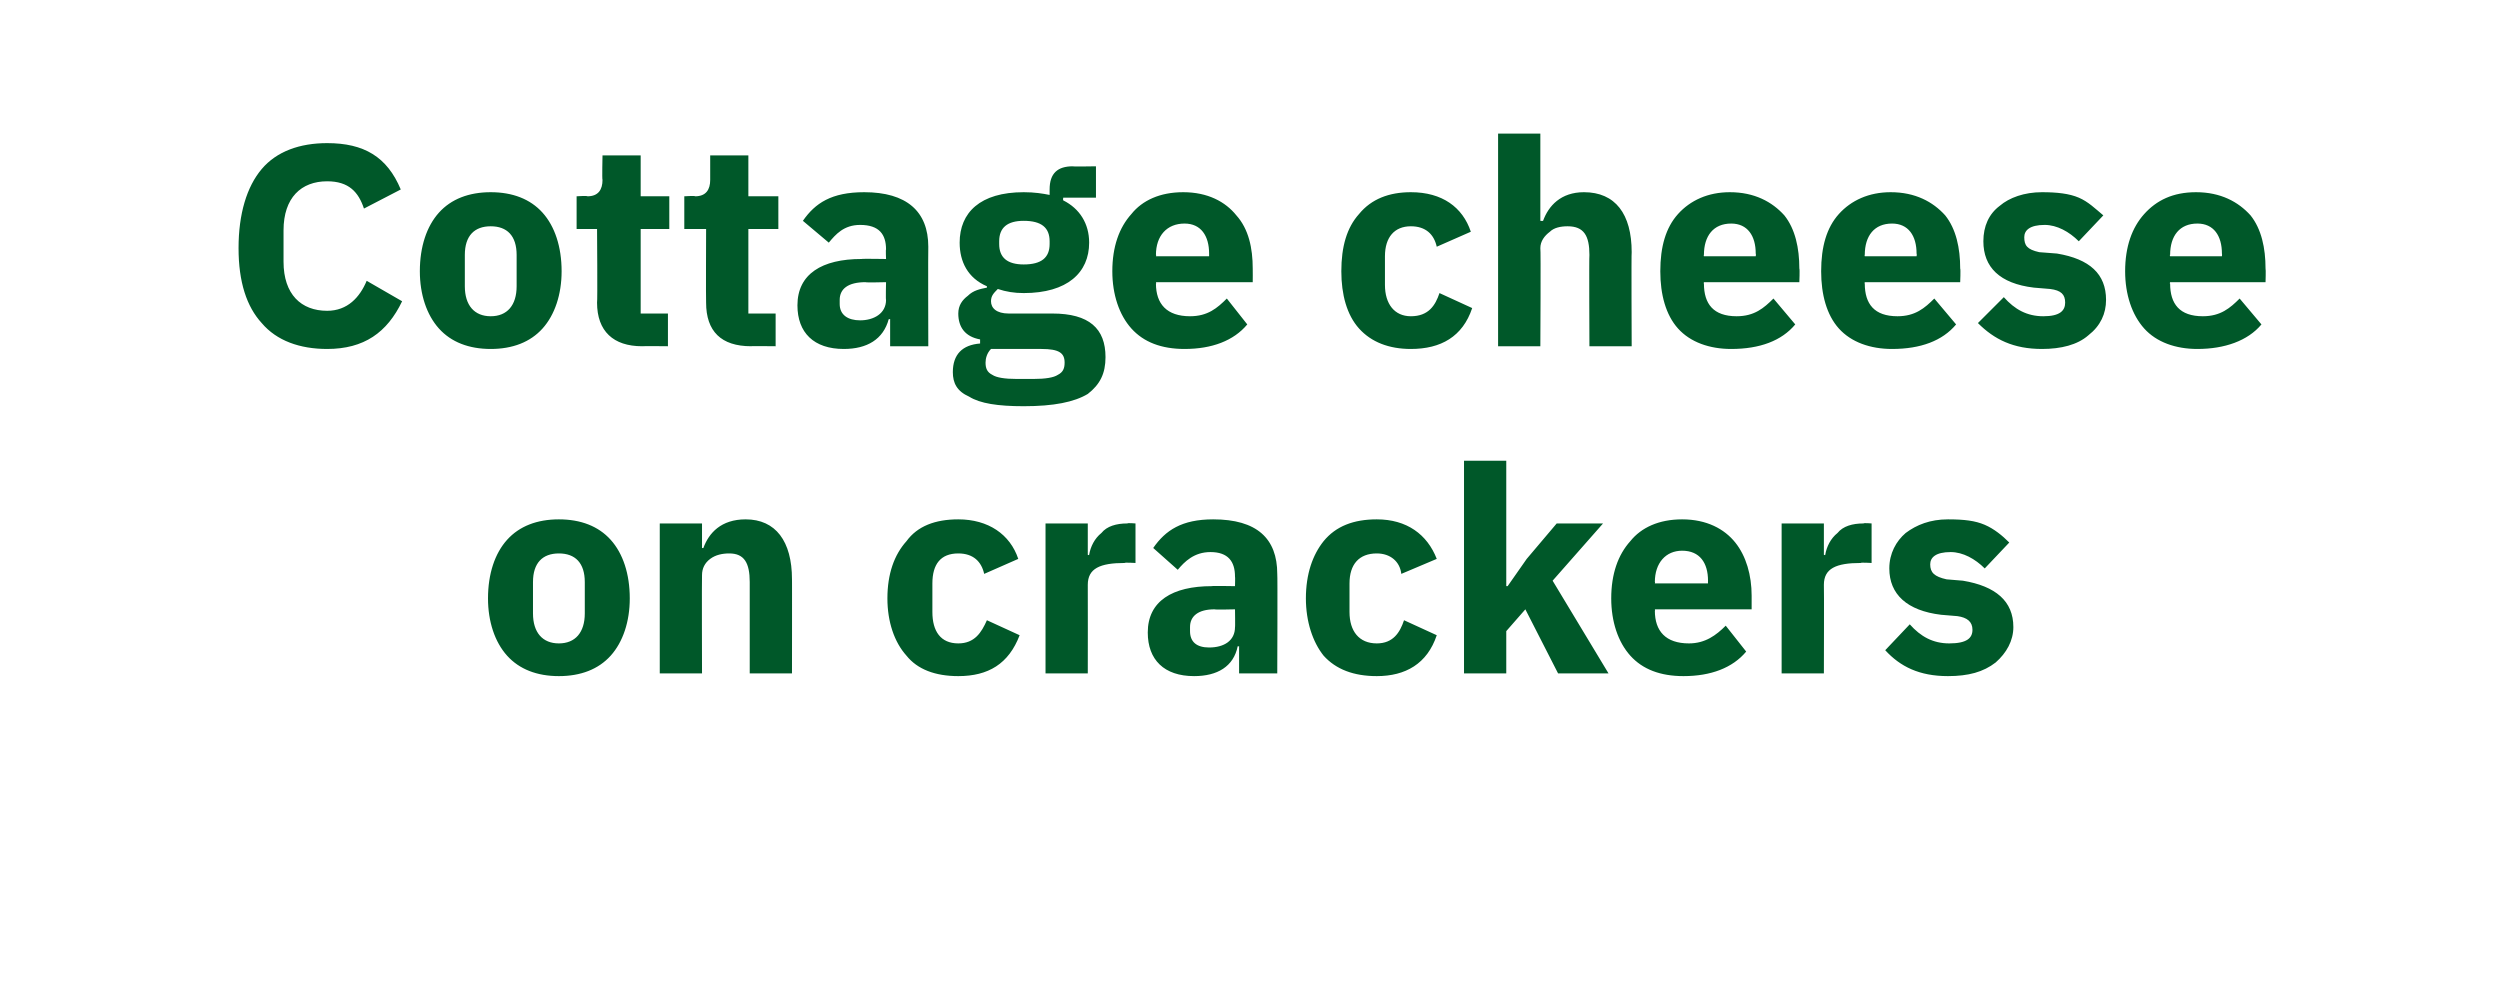
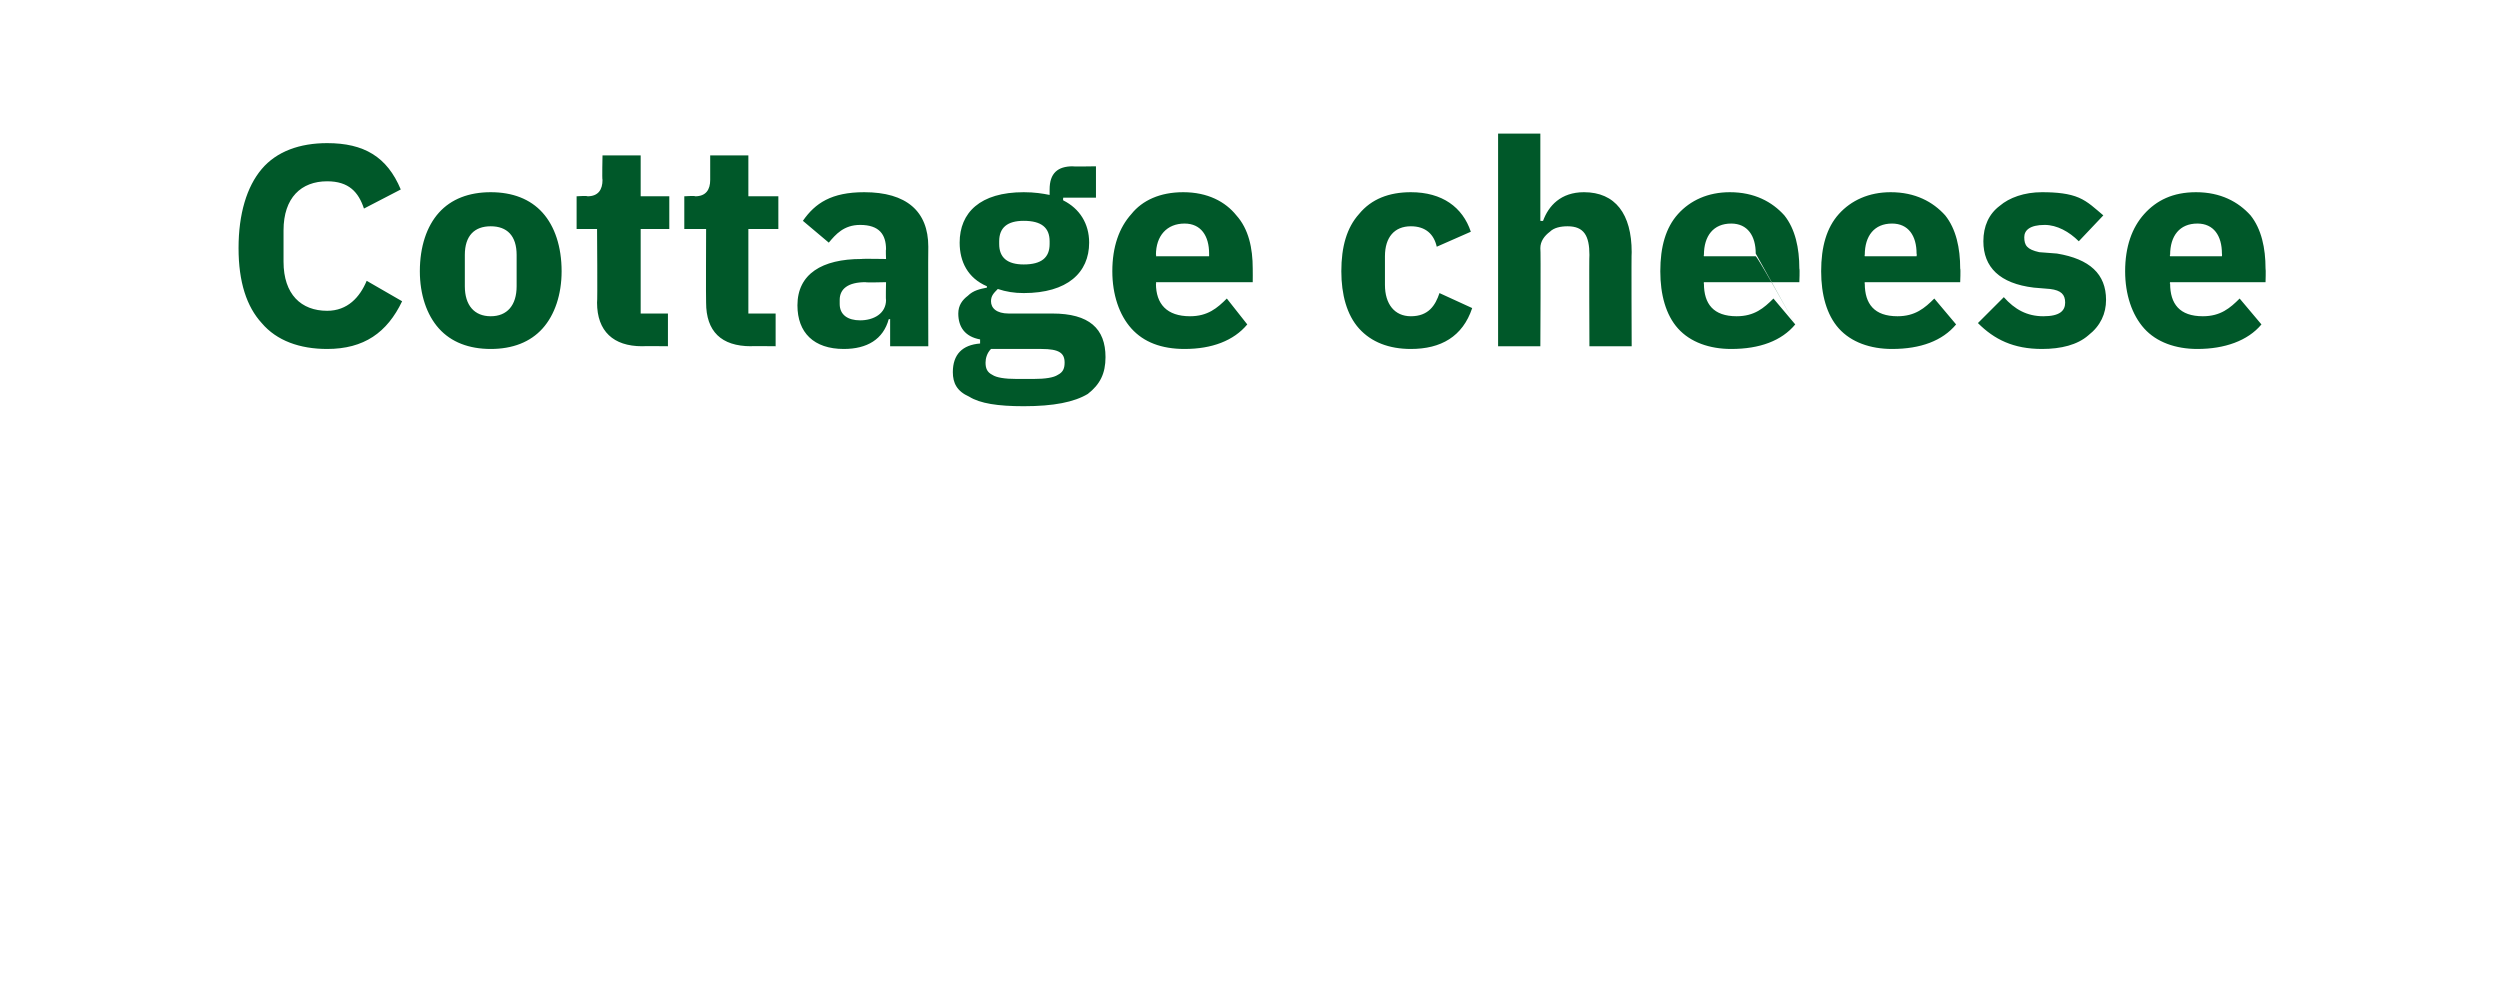
<svg xmlns="http://www.w3.org/2000/svg" version="1.1" width="183.4px" height="72.6px" viewBox="0 -9 183.4 72.6" style="top:-9px">
  <desc>Cottage cheese on crackers</desc>
  <defs />
  <g id="Polygon124480">
-     <path d="M 44.8 39.1 C 45.7 38.1 46.2 36.6 46.2 34.9 C 46.2 33.1 45.7 31.6 44.8 30.6 C 43.9 29.6 42.6 29.1 41 29.1 C 39.4 29.1 38.1 29.6 37.2 30.6 C 36.3 31.6 35.8 33.1 35.8 34.9 C 35.8 36.6 36.3 38.1 37.2 39.1 C 38.1 40.1 39.4 40.6 41 40.6 C 42.6 40.6 43.9 40.1 44.8 39.1 Z M 39.1 36 C 39.1 36 39.1 33.7 39.1 33.7 C 39.1 32.3 39.8 31.6 41 31.6 C 42.2 31.6 42.9 32.3 42.9 33.7 C 42.9 33.7 42.9 36 42.9 36 C 42.9 37.4 42.2 38.2 41 38.2 C 39.8 38.2 39.1 37.4 39.1 36 Z M 51.5 40.4 C 51.5 40.4 51.48 33.24 51.5 33.2 C 51.5 32.7 51.7 32.3 52.1 32 C 52.5 31.7 53 31.6 53.5 31.6 C 54.6 31.6 55 32.3 55 33.7 C 55 33.72 55 40.4 55 40.4 L 58.1 40.4 C 58.1 40.4 58.11 33.47 58.1 33.5 C 58.1 30.7 56.9 29.1 54.7 29.1 C 52.9 29.1 52 30.1 51.6 31.2 C 51.6 31.22 51.5 31.2 51.5 31.2 L 51.5 29.4 L 48.4 29.4 L 48.4 40.4 L 51.5 40.4 Z M 74.8 37.6 C 74.8 37.6 72.4 36.5 72.4 36.5 C 72 37.4 71.5 38.2 70.3 38.2 C 69 38.2 68.4 37.3 68.4 35.9 C 68.4 35.9 68.4 33.8 68.4 33.8 C 68.4 32.4 69 31.6 70.3 31.6 C 71.4 31.6 72 32.2 72.2 33.1 C 72.2 33.1 74.7 32 74.7 32 C 74.1 30.2 72.5 29.1 70.3 29.1 C 68.6 29.1 67.3 29.6 66.5 30.7 C 65.6 31.7 65.1 33.1 65.1 34.9 C 65.1 36.6 65.6 38.1 66.5 39.1 C 67.3 40.1 68.6 40.6 70.3 40.6 C 72.5 40.6 74 39.7 74.8 37.6 Z M 79.8 40.4 C 79.8 40.4 79.81 33.93 79.8 33.9 C 79.8 32.7 80.7 32.3 82.5 32.3 C 82.49 32.25 83.3 32.3 83.3 32.3 L 83.3 29.4 C 83.3 29.4 82.72 29.35 82.7 29.4 C 81.9 29.4 81.2 29.6 80.8 30.1 C 80.3 30.5 80 31.1 79.9 31.7 C 79.91 31.75 79.8 31.7 79.8 31.7 L 79.8 29.4 L 76.7 29.4 L 76.7 40.4 L 79.8 40.4 Z M 93.7 33.1 C 93.73 33.13 93.7 40.4 93.7 40.4 L 90.9 40.4 L 90.9 38.4 C 90.9 38.4 90.81 38.45 90.8 38.4 C 90.5 39.9 89.3 40.6 87.6 40.6 C 85.4 40.6 84.2 39.4 84.2 37.4 C 84.2 35.1 86 34 88.9 34 C 88.88 33.97 90.6 34 90.6 34 C 90.6 34 90.62 33.28 90.6 33.3 C 90.6 32.2 90.1 31.5 88.8 31.5 C 87.6 31.5 86.9 32.2 86.4 32.8 C 86.4 32.8 84.6 31.2 84.6 31.2 C 85.5 29.9 86.7 29.1 89 29.1 C 92.2 29.1 93.7 30.5 93.7 33.1 Z M 90.6 35.7 C 90.6 35.7 89.11 35.74 89.1 35.7 C 87.9 35.7 87.3 36.2 87.3 37 C 87.3 37 87.3 37.3 87.3 37.3 C 87.3 38.1 87.8 38.5 88.7 38.5 C 89.8 38.5 90.6 38 90.6 37 C 90.62 37.04 90.6 35.7 90.6 35.7 Z M 105.4 37.6 C 105.4 37.6 103 36.5 103 36.5 C 102.7 37.4 102.2 38.2 101 38.2 C 99.7 38.2 99 37.3 99 35.9 C 99 35.9 99 33.8 99 33.8 C 99 32.4 99.7 31.6 101 31.6 C 102 31.6 102.7 32.2 102.8 33.1 C 102.8 33.1 105.4 32 105.4 32 C 104.7 30.2 103.2 29.1 101 29.1 C 99.3 29.1 98 29.6 97.1 30.7 C 96.3 31.7 95.8 33.1 95.8 34.9 C 95.8 36.6 96.3 38.1 97.1 39.1 C 98 40.1 99.3 40.6 101 40.6 C 103.1 40.6 104.7 39.7 105.4 37.6 Z M 107.4 40.4 L 110.5 40.4 L 110.5 37.3 L 111.9 35.7 L 114.3 40.4 L 118 40.4 L 113.9 33.6 L 117.6 29.4 L 114.2 29.4 L 112 32 L 110.6 34 L 110.5 34 L 110.5 24.8 L 107.4 24.8 L 107.4 40.4 Z M 128.1 38.8 C 128.1 38.8 126.6 36.9 126.6 36.9 C 125.9 37.6 125.1 38.2 123.9 38.2 C 122.2 38.2 121.4 37.3 121.4 35.8 C 121.43 35.82 121.4 35.7 121.4 35.7 L 128.5 35.7 C 128.5 35.7 128.5 34.73 128.5 34.7 C 128.5 33.2 128.1 31.8 127.3 30.8 C 126.5 29.8 125.2 29.1 123.4 29.1 C 121.7 29.1 120.4 29.7 119.6 30.7 C 118.7 31.7 118.2 33.1 118.2 34.9 C 118.2 36.6 118.7 38.1 119.6 39.1 C 120.5 40.1 121.8 40.6 123.5 40.6 C 125.5 40.6 127.1 40 128.1 38.8 Z M 125.3 33.6 C 125.29 33.64 125.3 33.8 125.3 33.8 L 121.4 33.8 C 121.4 33.8 121.43 33.66 121.4 33.7 C 121.4 32.3 122.2 31.4 123.4 31.4 C 124.7 31.4 125.3 32.3 125.3 33.6 Z M 133.8 40.4 C 133.8 40.4 133.82 33.93 133.8 33.9 C 133.8 32.7 134.7 32.3 136.5 32.3 C 136.51 32.25 137.3 32.3 137.3 32.3 L 137.3 29.4 C 137.3 29.4 136.74 29.35 136.7 29.4 C 135.9 29.4 135.2 29.6 134.8 30.1 C 134.3 30.5 134 31.1 133.9 31.7 C 133.92 31.75 133.8 31.7 133.8 31.7 L 133.8 29.4 L 130.7 29.4 L 130.7 40.4 L 133.8 40.4 Z M 146.4 39.6 C 147.2 38.9 147.7 38 147.7 37 C 147.7 35.1 146.4 34 144 33.6 C 144 33.6 142.8 33.5 142.8 33.5 C 141.9 33.3 141.6 33 141.6 32.4 C 141.6 31.9 142 31.5 143.1 31.5 C 144 31.5 144.9 32 145.6 32.7 C 145.6 32.7 147.4 30.8 147.4 30.8 C 146.9 30.3 146.3 29.8 145.6 29.5 C 144.9 29.2 144.1 29.1 142.9 29.1 C 141.6 29.1 140.6 29.5 139.8 30.1 C 139.1 30.7 138.6 31.6 138.6 32.7 C 138.6 34.6 139.9 35.8 142.4 36.1 C 142.4 36.1 143.6 36.2 143.6 36.2 C 144.3 36.3 144.7 36.6 144.7 37.2 C 144.7 37.8 144.3 38.2 143 38.2 C 141.8 38.2 140.9 37.7 140.1 36.8 C 140.1 36.8 138.3 38.7 138.3 38.7 C 139.4 39.9 140.8 40.6 142.9 40.6 C 144.4 40.6 145.5 40.3 146.4 39.6 Z " stroke="none" fill="#005829" />
-   </g>
+     </g>
  <g id="Polygon124479">
-     <path d="M 29.5 13.1 C 29.5 13.1 26.9 11.6 26.9 11.6 C 26.4 12.8 25.5 13.8 24 13.8 C 22.1 13.8 20.8 12.6 20.8 10.2 C 20.8 10.2 20.8 7.9 20.8 7.9 C 20.8 5.5 22.1 4.3 24 4.3 C 25.6 4.3 26.3 5.1 26.7 6.3 C 26.7 6.3 29.4 4.9 29.4 4.9 C 28.4 2.5 26.7 1.5 24 1.5 C 22 1.5 20.3 2.1 19.2 3.4 C 18.1 4.7 17.5 6.7 17.5 9.2 C 17.5 11.7 18.1 13.5 19.2 14.7 C 20.3 16 22 16.6 24 16.6 C 26.7 16.6 28.4 15.4 29.5 13.1 Z M 39.8 15.1 C 40.7 14.1 41.2 12.6 41.2 10.9 C 41.2 9.1 40.7 7.6 39.8 6.6 C 38.9 5.6 37.6 5.1 36 5.1 C 34.4 5.1 33.1 5.6 32.2 6.6 C 31.3 7.6 30.8 9.1 30.8 10.9 C 30.8 12.6 31.3 14.1 32.2 15.1 C 33.1 16.1 34.4 16.6 36 16.6 C 37.6 16.6 38.9 16.1 39.8 15.1 Z M 34.1 12 C 34.1 12 34.1 9.7 34.1 9.7 C 34.1 8.3 34.8 7.6 36 7.6 C 37.2 7.6 37.9 8.3 37.9 9.7 C 37.9 9.7 37.9 12 37.9 12 C 37.9 13.4 37.2 14.2 36 14.2 C 34.8 14.2 34.1 13.4 34.1 12 Z M 49 16.4 L 49 14 L 47 14 L 47 7.8 L 49.1 7.8 L 49.1 5.4 L 47 5.4 L 47 2.4 L 44.2 2.4 C 44.2 2.4 44.16 4.18 44.2 4.2 C 44.2 4.9 43.9 5.4 43.1 5.4 C 43.07 5.35 42.3 5.4 42.3 5.4 L 42.3 7.8 L 43.8 7.8 C 43.8 7.8 43.84 13.17 43.8 13.2 C 43.8 15.3 45 16.4 47.1 16.4 C 47.12 16.38 49 16.4 49 16.4 Z M 56.9 16.4 L 56.9 14 L 54.9 14 L 54.9 7.8 L 57.1 7.8 L 57.1 5.4 L 54.9 5.4 L 54.9 2.4 L 52.1 2.4 C 52.1 2.4 52.1 4.18 52.1 4.2 C 52.1 4.9 51.8 5.4 51 5.4 C 51 5.35 50.2 5.4 50.2 5.4 L 50.2 7.8 L 51.8 7.8 C 51.8 7.8 51.78 13.17 51.8 13.2 C 51.8 15.3 52.9 16.4 55.1 16.4 C 55.06 16.38 56.9 16.4 56.9 16.4 Z M 68.1 9.1 C 68.08 9.13 68.1 16.4 68.1 16.4 L 65.3 16.4 L 65.3 14.4 C 65.3 14.4 65.16 14.45 65.2 14.4 C 64.8 15.9 63.6 16.6 61.9 16.6 C 59.7 16.6 58.5 15.4 58.5 13.4 C 58.5 11.1 60.3 10 63.2 10 C 63.23 9.97 65 10 65 10 C 65 10 64.97 9.28 65 9.3 C 65 8.2 64.5 7.5 63.1 7.5 C 61.9 7.5 61.3 8.2 60.8 8.8 C 60.8 8.8 58.9 7.2 58.9 7.2 C 59.8 5.9 61 5.1 63.4 5.1 C 66.5 5.1 68.1 6.5 68.1 9.1 Z M 65 11.7 C 65 11.7 63.46 11.74 63.5 11.7 C 62.2 11.7 61.6 12.2 61.6 13 C 61.6 13 61.6 13.3 61.6 13.3 C 61.6 14.1 62.2 14.5 63.1 14.5 C 64.1 14.5 65 14 65 13 C 64.97 13.04 65 11.7 65 11.7 Z M 77.2 14 C 77.2 14 74 14 74 14 C 73.1 14 72.7 13.6 72.7 13.1 C 72.7 12.7 72.9 12.5 73.2 12.2 C 73.8 12.4 74.4 12.5 75.1 12.5 C 78.3 12.5 79.9 11 79.9 8.8 C 79.9 7.4 79.2 6.3 78 5.7 C 77.97 5.67 78 5.5 78 5.5 L 80.4 5.5 L 80.4 3.2 C 80.4 3.2 78.66 3.23 78.7 3.2 C 77.6 3.2 77 3.7 77 4.9 C 77 4.9 77 5.3 77 5.3 C 76.5 5.2 75.9 5.1 75.1 5.1 C 71.9 5.1 70.4 6.6 70.4 8.8 C 70.4 10.2 71 11.4 72.4 12 C 72.4 12 72.4 12.1 72.4 12.1 C 71.9 12.2 71.4 12.3 71 12.7 C 70.6 13 70.3 13.4 70.3 14 C 70.3 15 70.8 15.7 71.9 15.9 C 71.9 15.9 71.9 16.2 71.9 16.2 C 70.6 16.3 69.9 17 69.9 18.3 C 69.9 19.1 70.2 19.7 71.1 20.1 C 71.9 20.6 73.2 20.8 75.1 20.8 C 77.3 20.8 78.8 20.5 79.8 19.9 C 80.7 19.2 81.1 18.4 81.1 17.2 C 81.1 15.1 79.9 14 77.2 14 Z M 77.6 18.5 C 77.3 18.7 76.7 18.8 75.8 18.8 C 75.8 18.8 74.6 18.8 74.6 18.8 C 73.7 18.8 73.1 18.7 72.8 18.5 C 72.4 18.3 72.3 18 72.3 17.6 C 72.3 17.3 72.4 16.9 72.7 16.6 C 72.7 16.6 76.4 16.6 76.4 16.6 C 77.7 16.6 78.1 16.9 78.1 17.6 C 78.1 18 78 18.3 77.6 18.5 Z M 73.3 8.9 C 73.3 8.9 73.3 8.7 73.3 8.7 C 73.3 7.7 73.9 7.2 75.1 7.2 C 76.4 7.2 77 7.7 77 8.7 C 77 8.7 77 8.9 77 8.9 C 77 9.9 76.4 10.4 75.1 10.4 C 73.9 10.4 73.3 9.9 73.3 8.9 Z M 91.5 14.8 C 91.5 14.8 90 12.9 90 12.9 C 89.3 13.6 88.6 14.2 87.3 14.2 C 85.6 14.2 84.8 13.3 84.8 11.8 C 84.84 11.82 84.8 11.7 84.8 11.7 L 91.9 11.7 C 91.9 11.7 91.91 10.73 91.9 10.7 C 91.9 9.2 91.6 7.8 90.7 6.8 C 89.9 5.8 88.6 5.1 86.8 5.1 C 85.1 5.1 83.8 5.7 83 6.7 C 82.1 7.7 81.6 9.1 81.6 10.9 C 81.6 12.6 82.1 14.1 83 15.1 C 83.9 16.1 85.2 16.6 86.9 16.6 C 88.9 16.6 90.5 16 91.5 14.8 Z M 88.7 9.6 C 88.7 9.64 88.7 9.8 88.7 9.8 L 84.8 9.8 C 84.8 9.8 84.84 9.66 84.8 9.7 C 84.8 8.3 85.6 7.4 86.9 7.4 C 88.1 7.4 88.7 8.3 88.7 9.6 Z M 108 13.6 C 108 13.6 105.6 12.5 105.6 12.5 C 105.3 13.4 104.8 14.2 103.5 14.2 C 102.3 14.2 101.6 13.3 101.6 11.9 C 101.6 11.9 101.6 9.8 101.6 9.8 C 101.6 8.4 102.3 7.6 103.5 7.6 C 104.6 7.6 105.2 8.2 105.4 9.1 C 105.4 9.1 107.9 8 107.9 8 C 107.3 6.2 105.8 5.1 103.5 5.1 C 101.9 5.1 100.6 5.6 99.7 6.7 C 98.8 7.7 98.4 9.1 98.4 10.9 C 98.4 12.6 98.8 14.1 99.7 15.1 C 100.6 16.1 101.9 16.6 103.5 16.6 C 105.7 16.6 107.3 15.7 108 13.6 Z M 109.9 16.4 L 113 16.4 C 113 16.4 113.04 9.24 113 9.2 C 113 8.7 113.3 8.3 113.7 8 C 114 7.7 114.5 7.6 115 7.6 C 116.2 7.6 116.6 8.3 116.6 9.7 C 116.57 9.72 116.6 16.4 116.6 16.4 L 119.7 16.4 C 119.7 16.4 119.67 9.47 119.7 9.5 C 119.7 6.7 118.5 5.1 116.2 5.1 C 114.5 5.1 113.6 6.1 113.2 7.2 C 113.16 7.22 113 7.2 113 7.2 L 113 0.8 L 109.9 0.8 L 109.9 16.4 Z M 131.7 14.8 C 131.7 14.8 130.1 12.9 130.1 12.9 C 129.4 13.6 128.7 14.2 127.4 14.2 C 125.7 14.2 125 13.3 125 11.8 C 124.97 11.82 125 11.7 125 11.7 L 132 11.7 C 132 11.7 132.04 10.73 132 10.7 C 132 9.2 131.7 7.8 130.9 6.8 C 130 5.8 128.7 5.1 126.9 5.1 C 125.3 5.1 124 5.7 123.1 6.7 C 122.2 7.7 121.8 9.1 121.8 10.9 C 121.8 12.6 122.2 14.1 123.1 15.1 C 124 16.1 125.4 16.6 127 16.6 C 129.1 16.6 130.7 16 131.7 14.8 Z M 128.8 9.6 C 128.83 9.64 128.8 9.8 128.8 9.8 L 125 9.8 C 125 9.8 124.97 9.66 125 9.7 C 125 8.3 125.7 7.4 127 7.4 C 128.2 7.4 128.8 8.3 128.8 9.6 Z M 143.5 14.8 C 143.5 14.8 141.9 12.9 141.9 12.9 C 141.2 13.6 140.5 14.2 139.2 14.2 C 137.5 14.2 136.8 13.3 136.8 11.8 C 136.77 11.82 136.8 11.7 136.8 11.7 L 143.8 11.7 C 143.8 11.7 143.84 10.73 143.8 10.7 C 143.8 9.2 143.5 7.8 142.7 6.8 C 141.8 5.8 140.5 5.1 138.7 5.1 C 137.1 5.1 135.8 5.7 134.9 6.7 C 134 7.7 133.6 9.1 133.6 10.9 C 133.6 12.6 134 14.1 134.9 15.1 C 135.8 16.1 137.2 16.6 138.8 16.6 C 140.9 16.6 142.5 16 143.5 14.8 Z M 140.6 9.6 C 140.63 9.64 140.6 9.8 140.6 9.8 L 136.8 9.8 C 136.8 9.8 136.77 9.66 136.8 9.7 C 136.8 8.3 137.5 7.4 138.8 7.4 C 140 7.4 140.6 8.3 140.6 9.6 Z M 153.2 15.6 C 154.1 14.9 154.5 14 154.5 13 C 154.5 11.1 153.3 10 150.9 9.6 C 150.9 9.6 149.6 9.5 149.6 9.5 C 148.7 9.3 148.5 9 148.5 8.4 C 148.5 7.9 148.9 7.5 150 7.5 C 150.9 7.5 151.8 8 152.5 8.7 C 152.5 8.7 154.3 6.8 154.3 6.8 C 153.7 6.3 153.2 5.8 152.5 5.5 C 151.8 5.2 150.9 5.1 149.8 5.1 C 148.5 5.1 147.4 5.5 146.7 6.1 C 145.9 6.7 145.5 7.6 145.5 8.7 C 145.5 10.6 146.7 11.8 149.2 12.1 C 149.2 12.1 150.4 12.2 150.4 12.2 C 151.2 12.3 151.5 12.6 151.5 13.2 C 151.5 13.8 151.1 14.2 149.9 14.2 C 148.7 14.2 147.8 13.7 147 12.8 C 147 12.8 145.1 14.7 145.1 14.7 C 146.3 15.9 147.7 16.6 149.8 16.6 C 151.2 16.6 152.4 16.3 153.2 15.6 Z M 165.9 14.8 C 165.9 14.8 164.3 12.9 164.3 12.9 C 163.6 13.6 162.9 14.2 161.6 14.2 C 159.9 14.2 159.2 13.3 159.2 11.8 C 159.15 11.82 159.2 11.7 159.2 11.7 L 166.2 11.7 C 166.2 11.7 166.23 10.73 166.2 10.7 C 166.2 9.2 165.9 7.8 165.1 6.8 C 164.2 5.8 162.9 5.1 161.1 5.1 C 159.4 5.1 158.2 5.7 157.3 6.7 C 156.4 7.7 155.9 9.1 155.9 10.9 C 155.9 12.6 156.4 14.1 157.3 15.1 C 158.2 16.1 159.6 16.6 161.2 16.6 C 163.2 16.6 164.9 16 165.9 14.8 Z M 163 9.6 C 163.02 9.64 163 9.8 163 9.8 L 159.2 9.8 C 159.2 9.8 159.15 9.66 159.2 9.7 C 159.2 8.3 159.9 7.4 161.2 7.4 C 162.4 7.4 163 8.3 163 9.6 Z " stroke="none" fill="#005829" />
+     <path d="M 29.5 13.1 C 29.5 13.1 26.9 11.6 26.9 11.6 C 26.4 12.8 25.5 13.8 24 13.8 C 22.1 13.8 20.8 12.6 20.8 10.2 C 20.8 10.2 20.8 7.9 20.8 7.9 C 20.8 5.5 22.1 4.3 24 4.3 C 25.6 4.3 26.3 5.1 26.7 6.3 C 26.7 6.3 29.4 4.9 29.4 4.9 C 28.4 2.5 26.7 1.5 24 1.5 C 22 1.5 20.3 2.1 19.2 3.4 C 18.1 4.7 17.5 6.7 17.5 9.2 C 17.5 11.7 18.1 13.5 19.2 14.7 C 20.3 16 22 16.6 24 16.6 C 26.7 16.6 28.4 15.4 29.5 13.1 Z M 39.8 15.1 C 40.7 14.1 41.2 12.6 41.2 10.9 C 41.2 9.1 40.7 7.6 39.8 6.6 C 38.9 5.6 37.6 5.1 36 5.1 C 34.4 5.1 33.1 5.6 32.2 6.6 C 31.3 7.6 30.8 9.1 30.8 10.9 C 30.8 12.6 31.3 14.1 32.2 15.1 C 33.1 16.1 34.4 16.6 36 16.6 C 37.6 16.6 38.9 16.1 39.8 15.1 Z M 34.1 12 C 34.1 12 34.1 9.7 34.1 9.7 C 34.1 8.3 34.8 7.6 36 7.6 C 37.2 7.6 37.9 8.3 37.9 9.7 C 37.9 9.7 37.9 12 37.9 12 C 37.9 13.4 37.2 14.2 36 14.2 C 34.8 14.2 34.1 13.4 34.1 12 Z M 49 16.4 L 49 14 L 47 14 L 47 7.8 L 49.1 7.8 L 49.1 5.4 L 47 5.4 L 47 2.4 L 44.2 2.4 C 44.2 2.4 44.16 4.18 44.2 4.2 C 44.2 4.9 43.9 5.4 43.1 5.4 C 43.07 5.35 42.3 5.4 42.3 5.4 L 42.3 7.8 L 43.8 7.8 C 43.8 7.8 43.84 13.17 43.8 13.2 C 43.8 15.3 45 16.4 47.1 16.4 C 47.12 16.38 49 16.4 49 16.4 Z M 56.9 16.4 L 56.9 14 L 54.9 14 L 54.9 7.8 L 57.1 7.8 L 57.1 5.4 L 54.9 5.4 L 54.9 2.4 L 52.1 2.4 C 52.1 2.4 52.1 4.18 52.1 4.2 C 52.1 4.9 51.8 5.4 51 5.4 C 51 5.35 50.2 5.4 50.2 5.4 L 50.2 7.8 L 51.8 7.8 C 51.8 7.8 51.78 13.17 51.8 13.2 C 51.8 15.3 52.9 16.4 55.1 16.4 C 55.06 16.38 56.9 16.4 56.9 16.4 Z M 68.1 9.1 C 68.08 9.13 68.1 16.4 68.1 16.4 L 65.3 16.4 L 65.3 14.4 C 65.3 14.4 65.16 14.45 65.2 14.4 C 64.8 15.9 63.6 16.6 61.9 16.6 C 59.7 16.6 58.5 15.4 58.5 13.4 C 58.5 11.1 60.3 10 63.2 10 C 63.23 9.97 65 10 65 10 C 65 10 64.97 9.28 65 9.3 C 65 8.2 64.5 7.5 63.1 7.5 C 61.9 7.5 61.3 8.2 60.8 8.8 C 60.8 8.8 58.9 7.2 58.9 7.2 C 59.8 5.9 61 5.1 63.4 5.1 C 66.5 5.1 68.1 6.5 68.1 9.1 Z M 65 11.7 C 65 11.7 63.46 11.74 63.5 11.7 C 62.2 11.7 61.6 12.2 61.6 13 C 61.6 13 61.6 13.3 61.6 13.3 C 61.6 14.1 62.2 14.5 63.1 14.5 C 64.1 14.5 65 14 65 13 C 64.97 13.04 65 11.7 65 11.7 Z M 77.2 14 C 77.2 14 74 14 74 14 C 73.1 14 72.7 13.6 72.7 13.1 C 72.7 12.7 72.9 12.5 73.2 12.2 C 73.8 12.4 74.4 12.5 75.1 12.5 C 78.3 12.5 79.9 11 79.9 8.8 C 79.9 7.4 79.2 6.3 78 5.7 C 77.97 5.67 78 5.5 78 5.5 L 80.4 5.5 L 80.4 3.2 C 80.4 3.2 78.66 3.23 78.7 3.2 C 77.6 3.2 77 3.7 77 4.9 C 77 4.9 77 5.3 77 5.3 C 76.5 5.2 75.9 5.1 75.1 5.1 C 71.9 5.1 70.4 6.6 70.4 8.8 C 70.4 10.2 71 11.4 72.4 12 C 72.4 12 72.4 12.1 72.4 12.1 C 71.9 12.2 71.4 12.3 71 12.7 C 70.6 13 70.3 13.4 70.3 14 C 70.3 15 70.8 15.7 71.9 15.9 C 71.9 15.9 71.9 16.2 71.9 16.2 C 70.6 16.3 69.9 17 69.9 18.3 C 69.9 19.1 70.2 19.7 71.1 20.1 C 71.9 20.6 73.2 20.8 75.1 20.8 C 77.3 20.8 78.8 20.5 79.8 19.9 C 80.7 19.2 81.1 18.4 81.1 17.2 C 81.1 15.1 79.9 14 77.2 14 Z M 77.6 18.5 C 77.3 18.7 76.7 18.8 75.8 18.8 C 75.8 18.8 74.6 18.8 74.6 18.8 C 73.7 18.8 73.1 18.7 72.8 18.5 C 72.4 18.3 72.3 18 72.3 17.6 C 72.3 17.3 72.4 16.9 72.7 16.6 C 72.7 16.6 76.4 16.6 76.4 16.6 C 77.7 16.6 78.1 16.9 78.1 17.6 C 78.1 18 78 18.3 77.6 18.5 Z M 73.3 8.9 C 73.3 8.9 73.3 8.7 73.3 8.7 C 73.3 7.7 73.9 7.2 75.1 7.2 C 76.4 7.2 77 7.7 77 8.7 C 77 8.7 77 8.9 77 8.9 C 77 9.9 76.4 10.4 75.1 10.4 C 73.9 10.4 73.3 9.9 73.3 8.9 Z M 91.5 14.8 C 91.5 14.8 90 12.9 90 12.9 C 89.3 13.6 88.6 14.2 87.3 14.2 C 85.6 14.2 84.8 13.3 84.8 11.8 C 84.84 11.82 84.8 11.7 84.8 11.7 L 91.9 11.7 C 91.9 11.7 91.91 10.73 91.9 10.7 C 91.9 9.2 91.6 7.8 90.7 6.8 C 89.9 5.8 88.6 5.1 86.8 5.1 C 85.1 5.1 83.8 5.7 83 6.7 C 82.1 7.7 81.6 9.1 81.6 10.9 C 81.6 12.6 82.1 14.1 83 15.1 C 83.9 16.1 85.2 16.6 86.9 16.6 C 88.9 16.6 90.5 16 91.5 14.8 Z M 88.7 9.6 C 88.7 9.64 88.7 9.8 88.7 9.8 L 84.8 9.8 C 84.8 9.8 84.84 9.66 84.8 9.7 C 84.8 8.3 85.6 7.4 86.9 7.4 C 88.1 7.4 88.7 8.3 88.7 9.6 Z M 108 13.6 C 108 13.6 105.6 12.5 105.6 12.5 C 105.3 13.4 104.8 14.2 103.5 14.2 C 102.3 14.2 101.6 13.3 101.6 11.9 C 101.6 11.9 101.6 9.8 101.6 9.8 C 101.6 8.4 102.3 7.6 103.5 7.6 C 104.6 7.6 105.2 8.2 105.4 9.1 C 105.4 9.1 107.9 8 107.9 8 C 107.3 6.2 105.8 5.1 103.5 5.1 C 101.9 5.1 100.6 5.6 99.7 6.7 C 98.8 7.7 98.4 9.1 98.4 10.9 C 98.4 12.6 98.8 14.1 99.7 15.1 C 100.6 16.1 101.9 16.6 103.5 16.6 C 105.7 16.6 107.3 15.7 108 13.6 Z M 109.9 16.4 L 113 16.4 C 113 16.4 113.04 9.24 113 9.2 C 113 8.7 113.3 8.3 113.7 8 C 114 7.7 114.5 7.6 115 7.6 C 116.2 7.6 116.6 8.3 116.6 9.7 C 116.57 9.72 116.6 16.4 116.6 16.4 L 119.7 16.4 C 119.7 16.4 119.67 9.47 119.7 9.5 C 119.7 6.7 118.5 5.1 116.2 5.1 C 114.5 5.1 113.6 6.1 113.2 7.2 C 113.16 7.22 113 7.2 113 7.2 L 113 0.8 L 109.9 0.8 L 109.9 16.4 Z M 131.7 14.8 C 131.7 14.8 130.1 12.9 130.1 12.9 C 129.4 13.6 128.7 14.2 127.4 14.2 C 125.7 14.2 125 13.3 125 11.8 C 124.97 11.82 125 11.7 125 11.7 L 132 11.7 C 132 11.7 132.04 10.73 132 10.7 C 132 9.2 131.7 7.8 130.9 6.8 C 130 5.8 128.7 5.1 126.9 5.1 C 125.3 5.1 124 5.7 123.1 6.7 C 122.2 7.7 121.8 9.1 121.8 10.9 C 121.8 12.6 122.2 14.1 123.1 15.1 C 124 16.1 125.4 16.6 127 16.6 C 129.1 16.6 130.7 16 131.7 14.8 Z C 128.83 9.64 128.8 9.8 128.8 9.8 L 125 9.8 C 125 9.8 124.97 9.66 125 9.7 C 125 8.3 125.7 7.4 127 7.4 C 128.2 7.4 128.8 8.3 128.8 9.6 Z M 143.5 14.8 C 143.5 14.8 141.9 12.9 141.9 12.9 C 141.2 13.6 140.5 14.2 139.2 14.2 C 137.5 14.2 136.8 13.3 136.8 11.8 C 136.77 11.82 136.8 11.7 136.8 11.7 L 143.8 11.7 C 143.8 11.7 143.84 10.73 143.8 10.7 C 143.8 9.2 143.5 7.8 142.7 6.8 C 141.8 5.8 140.5 5.1 138.7 5.1 C 137.1 5.1 135.8 5.7 134.9 6.7 C 134 7.7 133.6 9.1 133.6 10.9 C 133.6 12.6 134 14.1 134.9 15.1 C 135.8 16.1 137.2 16.6 138.8 16.6 C 140.9 16.6 142.5 16 143.5 14.8 Z M 140.6 9.6 C 140.63 9.64 140.6 9.8 140.6 9.8 L 136.8 9.8 C 136.8 9.8 136.77 9.66 136.8 9.7 C 136.8 8.3 137.5 7.4 138.8 7.4 C 140 7.4 140.6 8.3 140.6 9.6 Z M 153.2 15.6 C 154.1 14.9 154.5 14 154.5 13 C 154.5 11.1 153.3 10 150.9 9.6 C 150.9 9.6 149.6 9.5 149.6 9.5 C 148.7 9.3 148.5 9 148.5 8.4 C 148.5 7.9 148.9 7.5 150 7.5 C 150.9 7.5 151.8 8 152.5 8.7 C 152.5 8.7 154.3 6.8 154.3 6.8 C 153.7 6.3 153.2 5.8 152.5 5.5 C 151.8 5.2 150.9 5.1 149.8 5.1 C 148.5 5.1 147.4 5.5 146.7 6.1 C 145.9 6.7 145.5 7.6 145.5 8.7 C 145.5 10.6 146.7 11.8 149.2 12.1 C 149.2 12.1 150.4 12.2 150.4 12.2 C 151.2 12.3 151.5 12.6 151.5 13.2 C 151.5 13.8 151.1 14.2 149.9 14.2 C 148.7 14.2 147.8 13.7 147 12.8 C 147 12.8 145.1 14.7 145.1 14.7 C 146.3 15.9 147.7 16.6 149.8 16.6 C 151.2 16.6 152.4 16.3 153.2 15.6 Z M 165.9 14.8 C 165.9 14.8 164.3 12.9 164.3 12.9 C 163.6 13.6 162.9 14.2 161.6 14.2 C 159.9 14.2 159.2 13.3 159.2 11.8 C 159.15 11.82 159.2 11.7 159.2 11.7 L 166.2 11.7 C 166.2 11.7 166.23 10.73 166.2 10.7 C 166.2 9.2 165.9 7.8 165.1 6.8 C 164.2 5.8 162.9 5.1 161.1 5.1 C 159.4 5.1 158.2 5.7 157.3 6.7 C 156.4 7.7 155.9 9.1 155.9 10.9 C 155.9 12.6 156.4 14.1 157.3 15.1 C 158.2 16.1 159.6 16.6 161.2 16.6 C 163.2 16.6 164.9 16 165.9 14.8 Z M 163 9.6 C 163.02 9.64 163 9.8 163 9.8 L 159.2 9.8 C 159.2 9.8 159.15 9.66 159.2 9.7 C 159.2 8.3 159.9 7.4 161.2 7.4 C 162.4 7.4 163 8.3 163 9.6 Z " stroke="none" fill="#005829" />
  </g>
</svg>